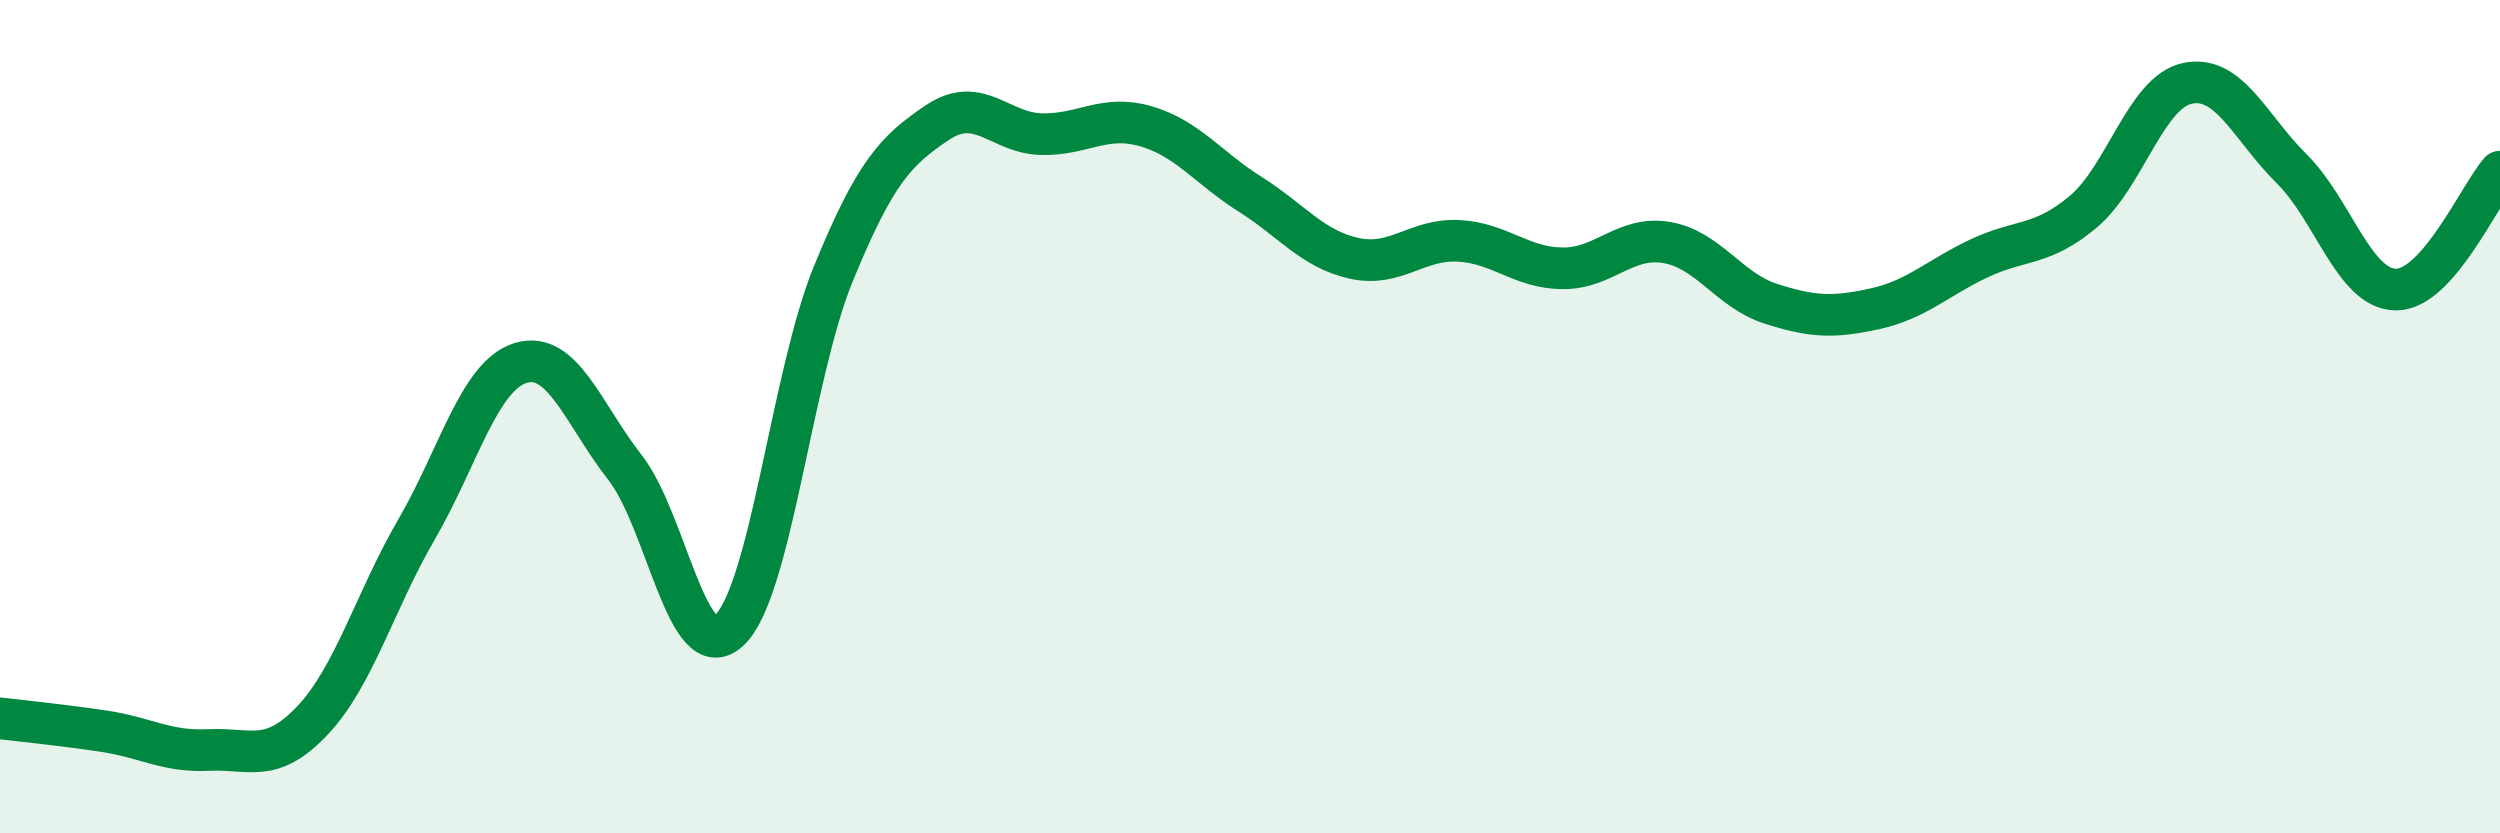
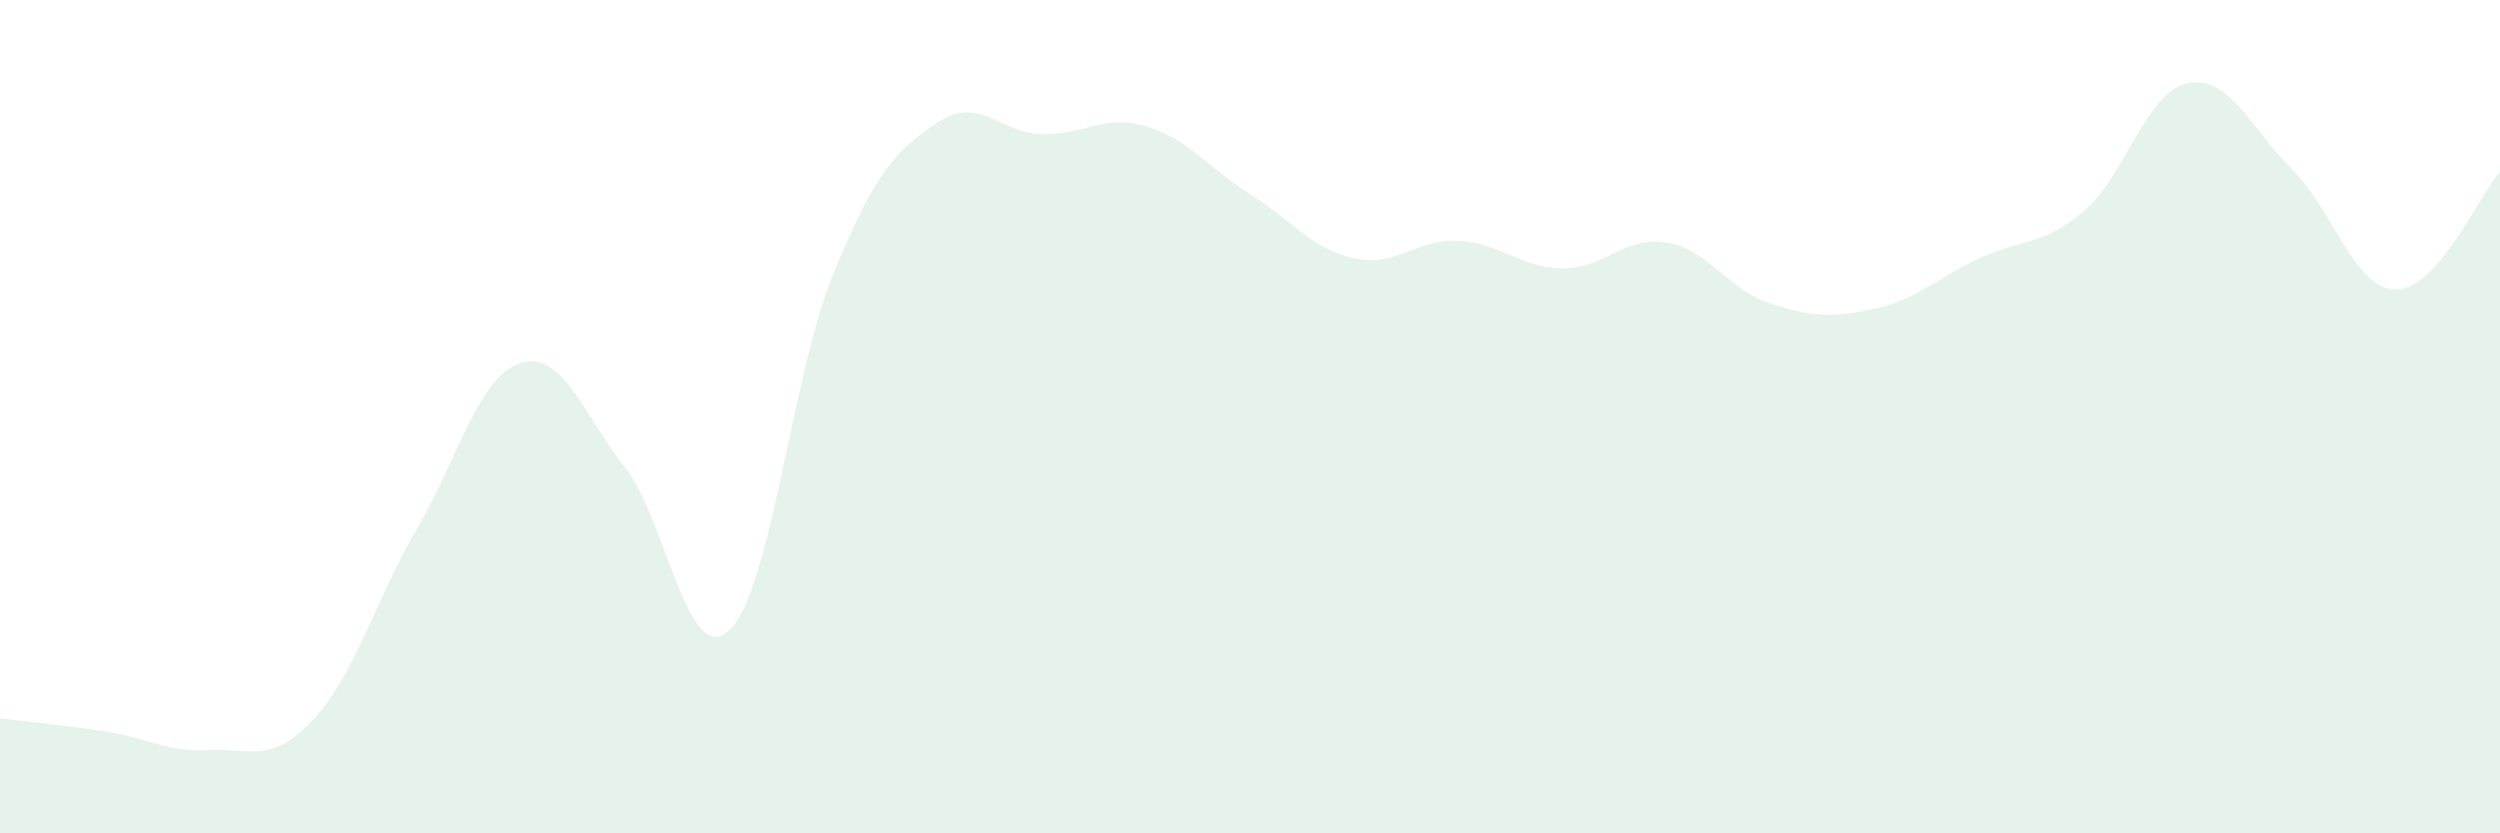
<svg xmlns="http://www.w3.org/2000/svg" width="60" height="20" viewBox="0 0 60 20">
  <path d="M 0,17.24 C 0.5,17.3 1.5,17.4 2.5,17.55 C 3.5,17.7 4,18.05 5,18 C 6,17.95 6.5,18.35 7.5,17.29 C 8.5,16.23 9,14.42 10,12.7 C 11,10.98 11.5,9.01 12.5,8.71 C 13.5,8.41 14,9.94 15,11.22 C 16,12.5 16.5,16.06 17.5,15.13 C 18.5,14.2 19,9.01 20,6.57 C 21,4.13 21.5,3.61 22.5,2.94 C 23.5,2.27 24,3.2 25,3.22 C 26,3.24 26.5,2.74 27.5,3.03 C 28.5,3.32 29,4.03 30,4.66 C 31,5.29 31.5,5.98 32.5,6.2 C 33.5,6.42 34,5.73 35,5.78 C 36,5.83 36.5,6.43 37.5,6.44 C 38.5,6.45 39,5.65 40,5.82 C 41,5.99 41.5,6.97 42.5,7.29 C 43.5,7.61 44,7.63 45,7.41 C 46,7.19 46.5,6.67 47.5,6.2 C 48.5,5.73 49,5.92 50,5.08 C 51,4.24 51.5,2.21 52.5,2 C 53.5,1.79 54,3.06 55,4.05 C 56,5.04 56.5,6.94 57.5,6.95 C 58.5,6.96 59.5,4.69 60,4.12L60 20L0 20Z" fill="#008740" opacity="0.1" stroke-linecap="round" stroke-linejoin="round" />
-   <path d="M 0,17.24 C 0.5,17.3 1.5,17.4 2.5,17.55 C 3.5,17.7 4,18.05 5,18 C 6,17.95 6.5,18.35 7.5,17.29 C 8.5,16.23 9,14.42 10,12.7 C 11,10.98 11.5,9.01 12.5,8.71 C 13.5,8.41 14,9.94 15,11.22 C 16,12.5 16.5,16.06 17.5,15.13 C 18.5,14.2 19,9.01 20,6.57 C 21,4.13 21.5,3.61 22.5,2.94 C 23.5,2.27 24,3.2 25,3.22 C 26,3.24 26.5,2.74 27.5,3.03 C 28.5,3.32 29,4.03 30,4.66 C 31,5.29 31.5,5.98 32.5,6.2 C 33.5,6.42 34,5.73 35,5.78 C 36,5.83 36.5,6.43 37.5,6.44 C 38.5,6.45 39,5.65 40,5.82 C 41,5.99 41.5,6.97 42.5,7.29 C 43.5,7.61 44,7.63 45,7.41 C 46,7.19 46.5,6.67 47.5,6.2 C 48.5,5.73 49,5.92 50,5.08 C 51,4.24 51.5,2.21 52.5,2 C 53.5,1.79 54,3.06 55,4.05 C 56,5.04 56.5,6.94 57.5,6.95 C 58.5,6.96 59.5,4.69 60,4.12" stroke="#008740" stroke-width="1" fill="none" stroke-linecap="round" stroke-linejoin="round" />
</svg>